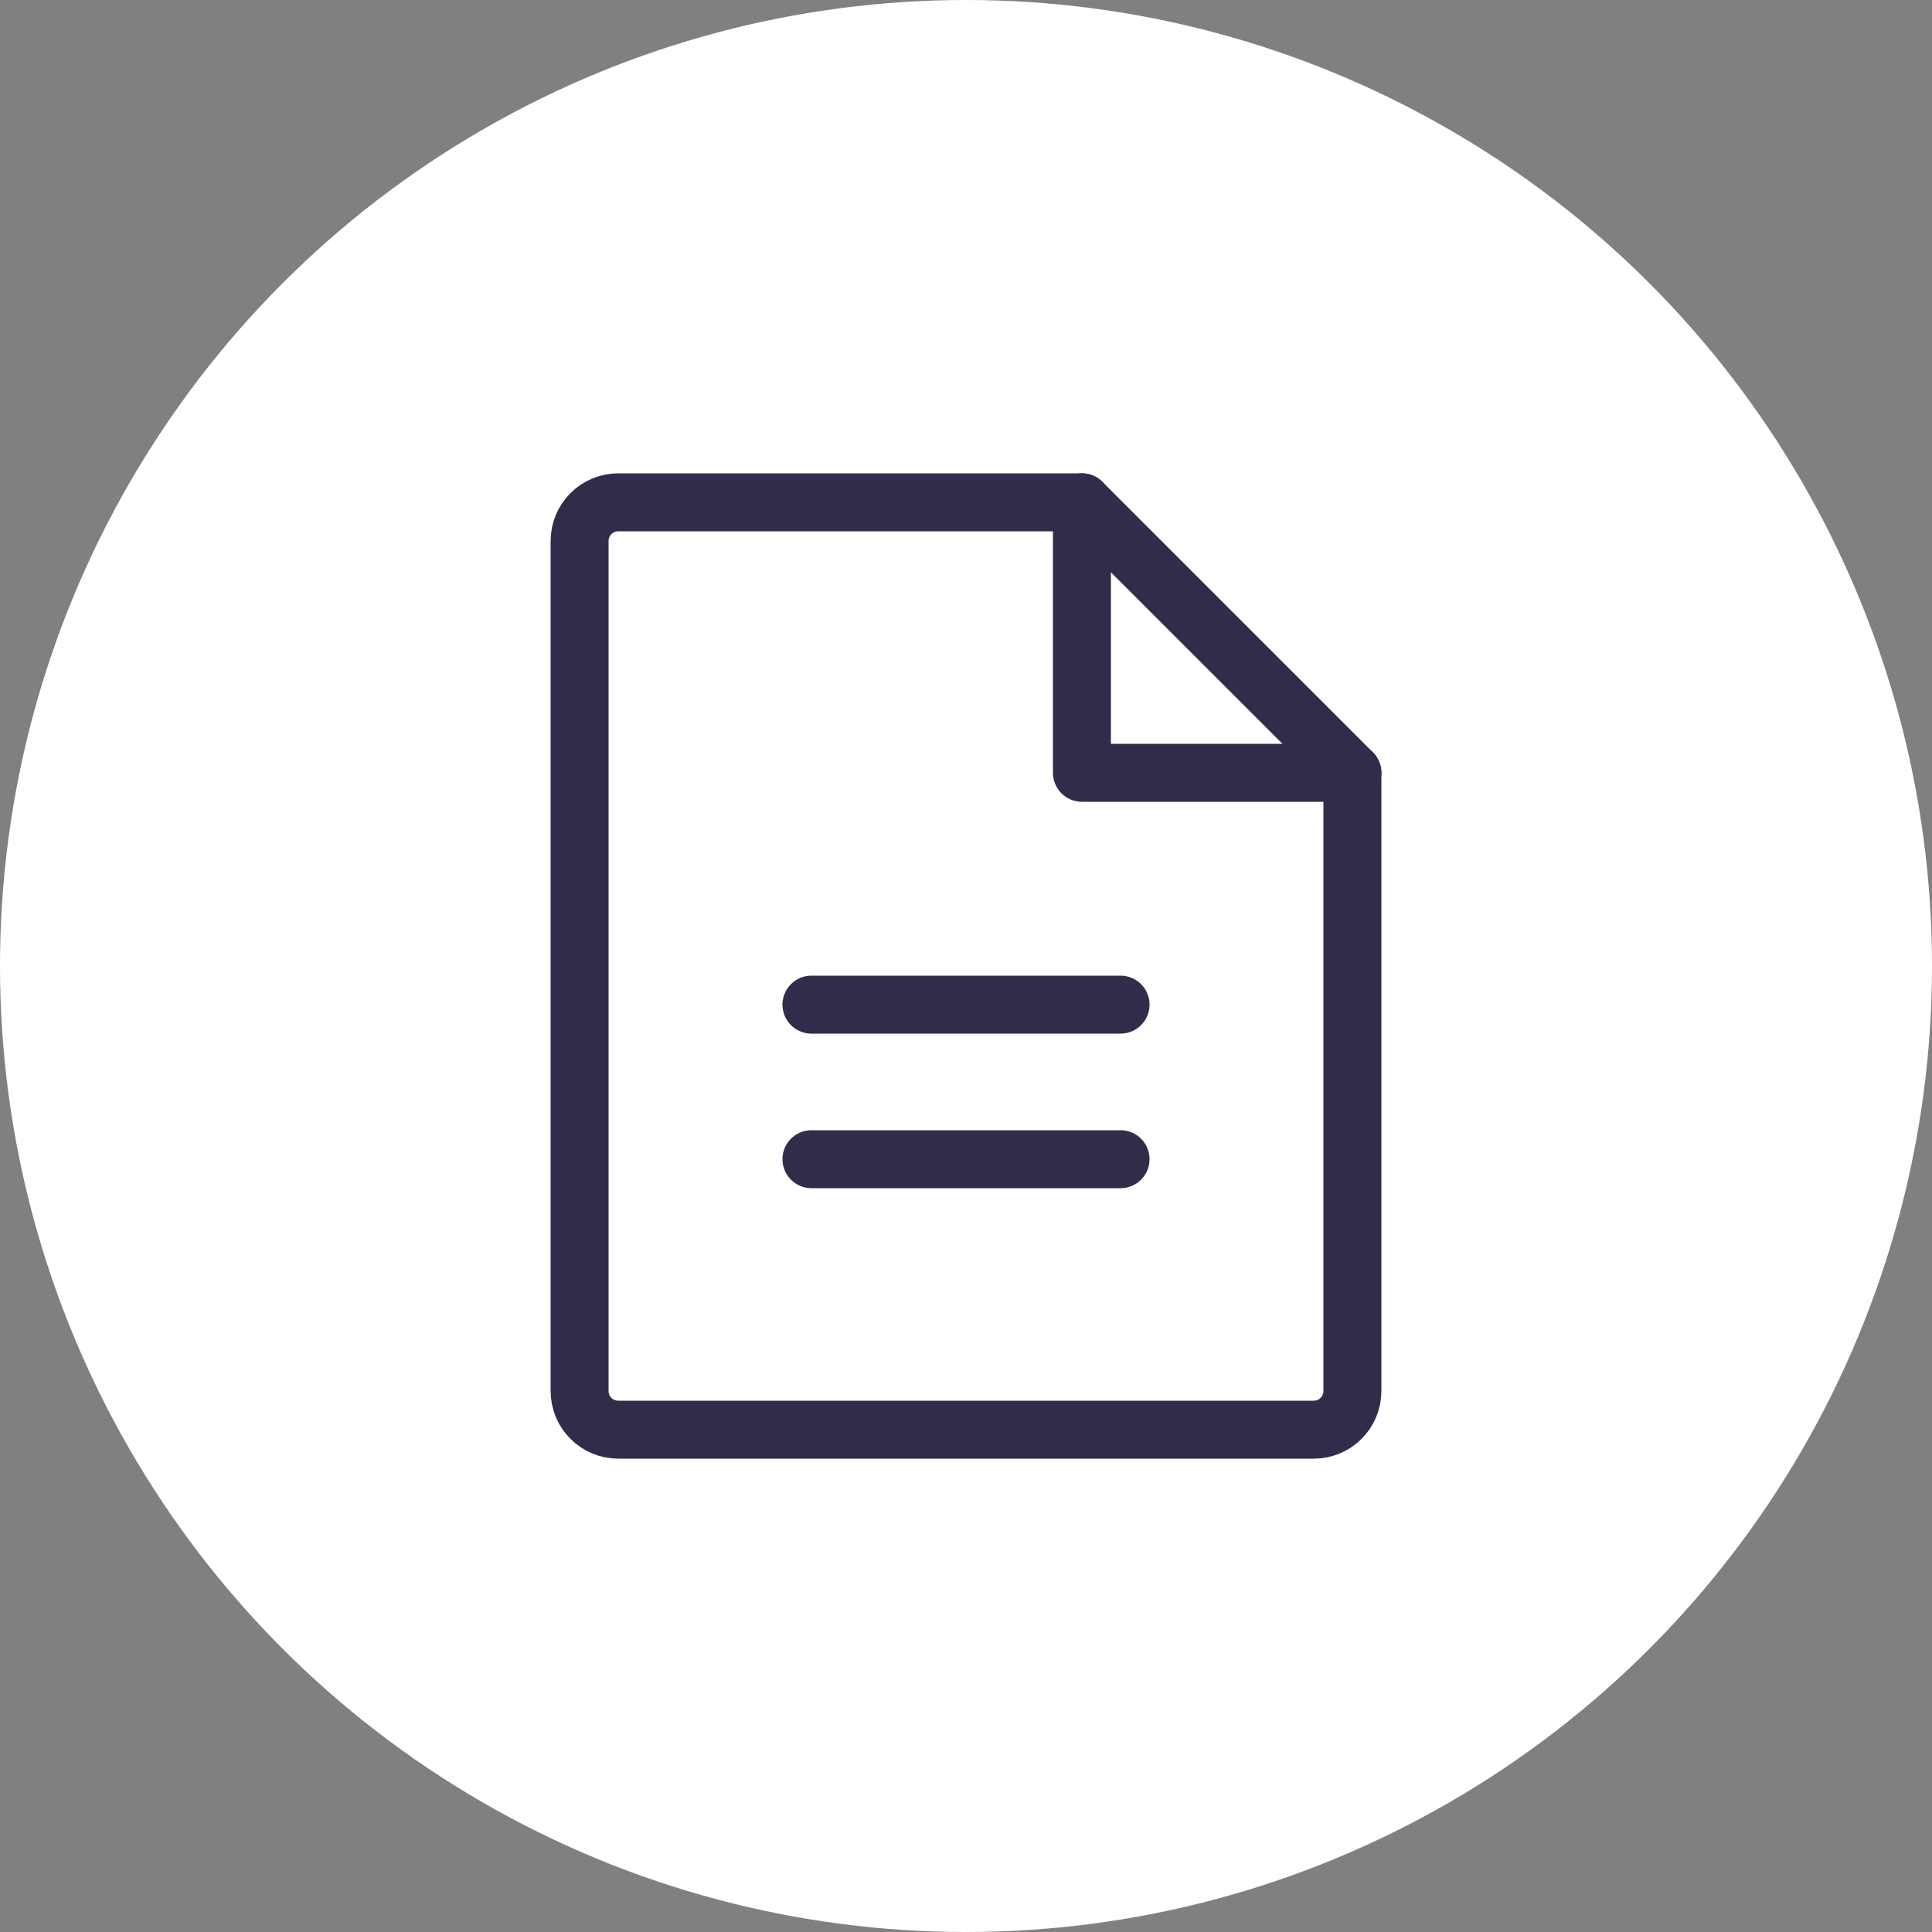
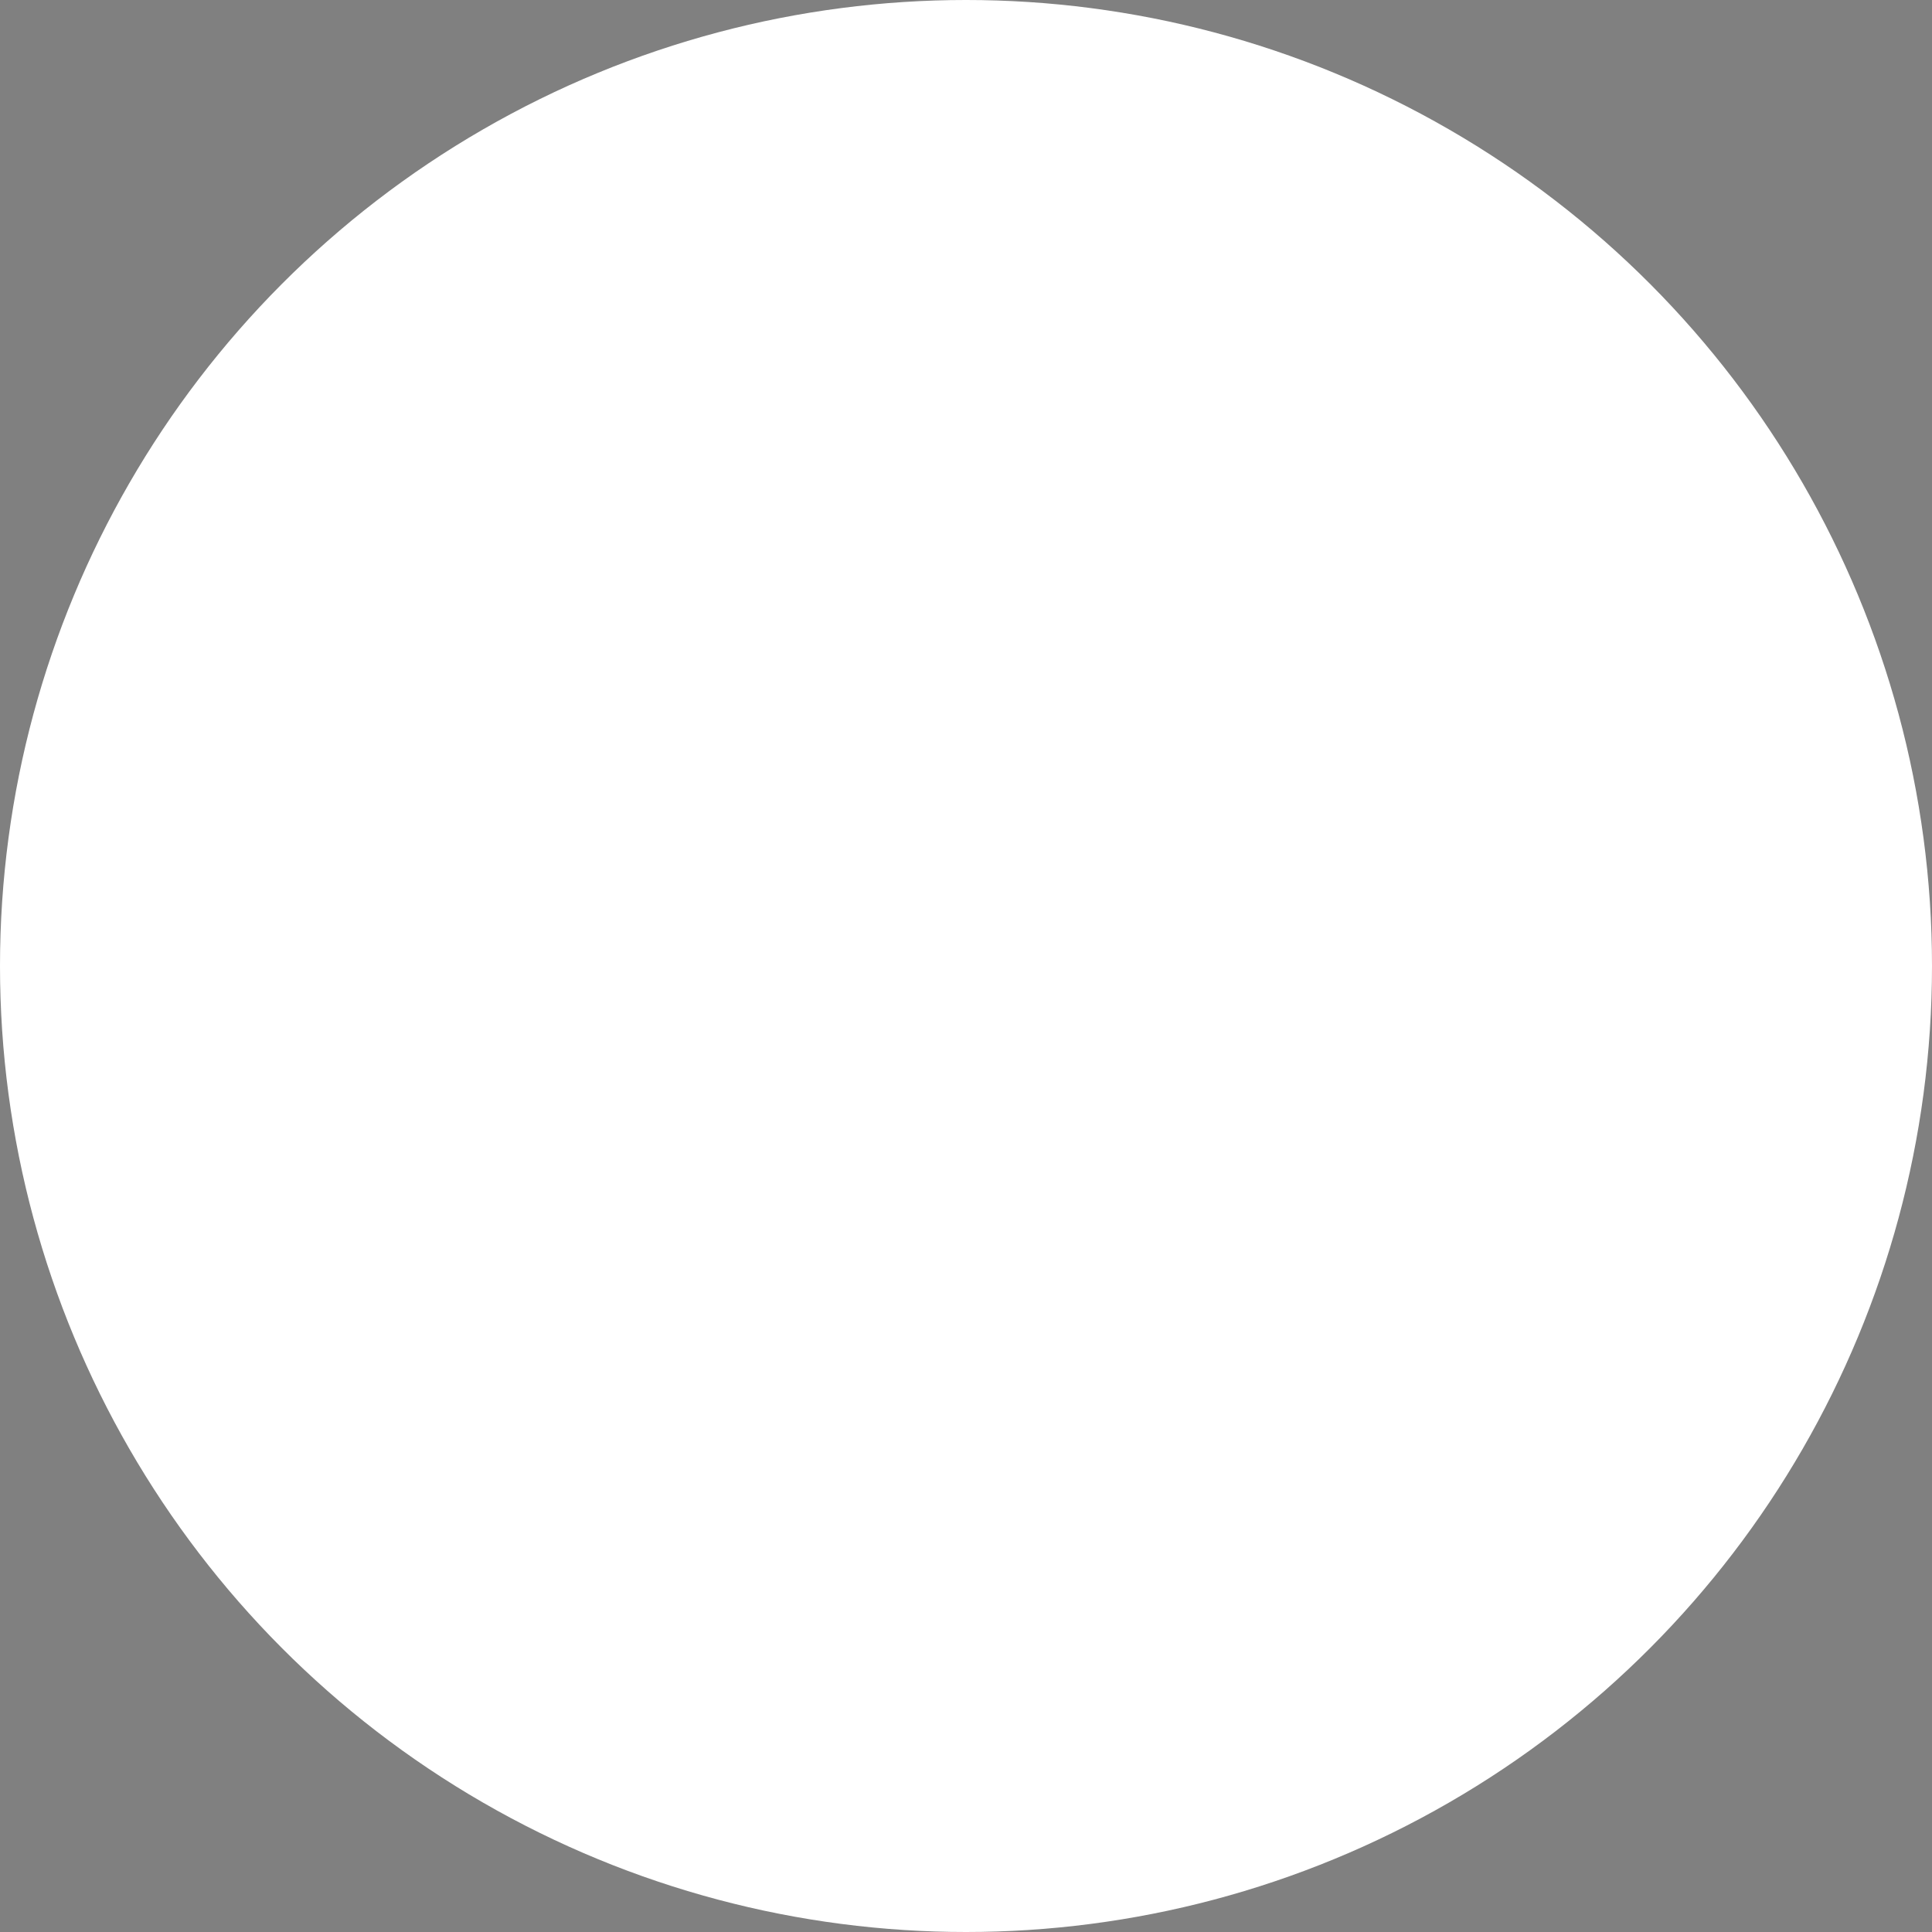
<svg xmlns="http://www.w3.org/2000/svg" width="50" height="50" viewBox="0 0 50 50" fill="none">
  <rect x="0" y="0" width="50" height="50" fill="#808080" stroke="none" />
  <circle cx="25" cy="25" r="25" fill="white" />
  <g clip-path="url(#clip0_2225_6)">
    <path d="M34 37H16C15.735 37 15.48 36.895 15.293 36.707C15.105 36.52 15 36.265 15 36V14C15 13.735 15.105 13.48 15.293 13.293C15.48 13.105 15.735 13 16 13H28L35 20V36C35 36.265 34.895 36.52 34.707 36.707C34.52 36.895 34.265 37 34 37Z" stroke="#302D4B" stroke-width="1.5" stroke-linecap="round" stroke-linejoin="round" />
    <path d="M28 13V20H35" stroke="#302D4B" stroke-width="1.5" stroke-linecap="round" stroke-linejoin="round" />
    <path d="M21 26H29" stroke="#302D4B" stroke-width="1.5" stroke-linecap="round" stroke-linejoin="round" />
    <path d="M21 30H29" stroke="#302D4B" stroke-width="1.5" stroke-linecap="round" stroke-linejoin="round" />
  </g>
  <defs>
    <clipPath id="clip0_2225_6">
-       <rect width="32" height="32" fill="white" transform="translate(9 9)" />
-     </clipPath>
+       </clipPath>
  </defs>
</svg>